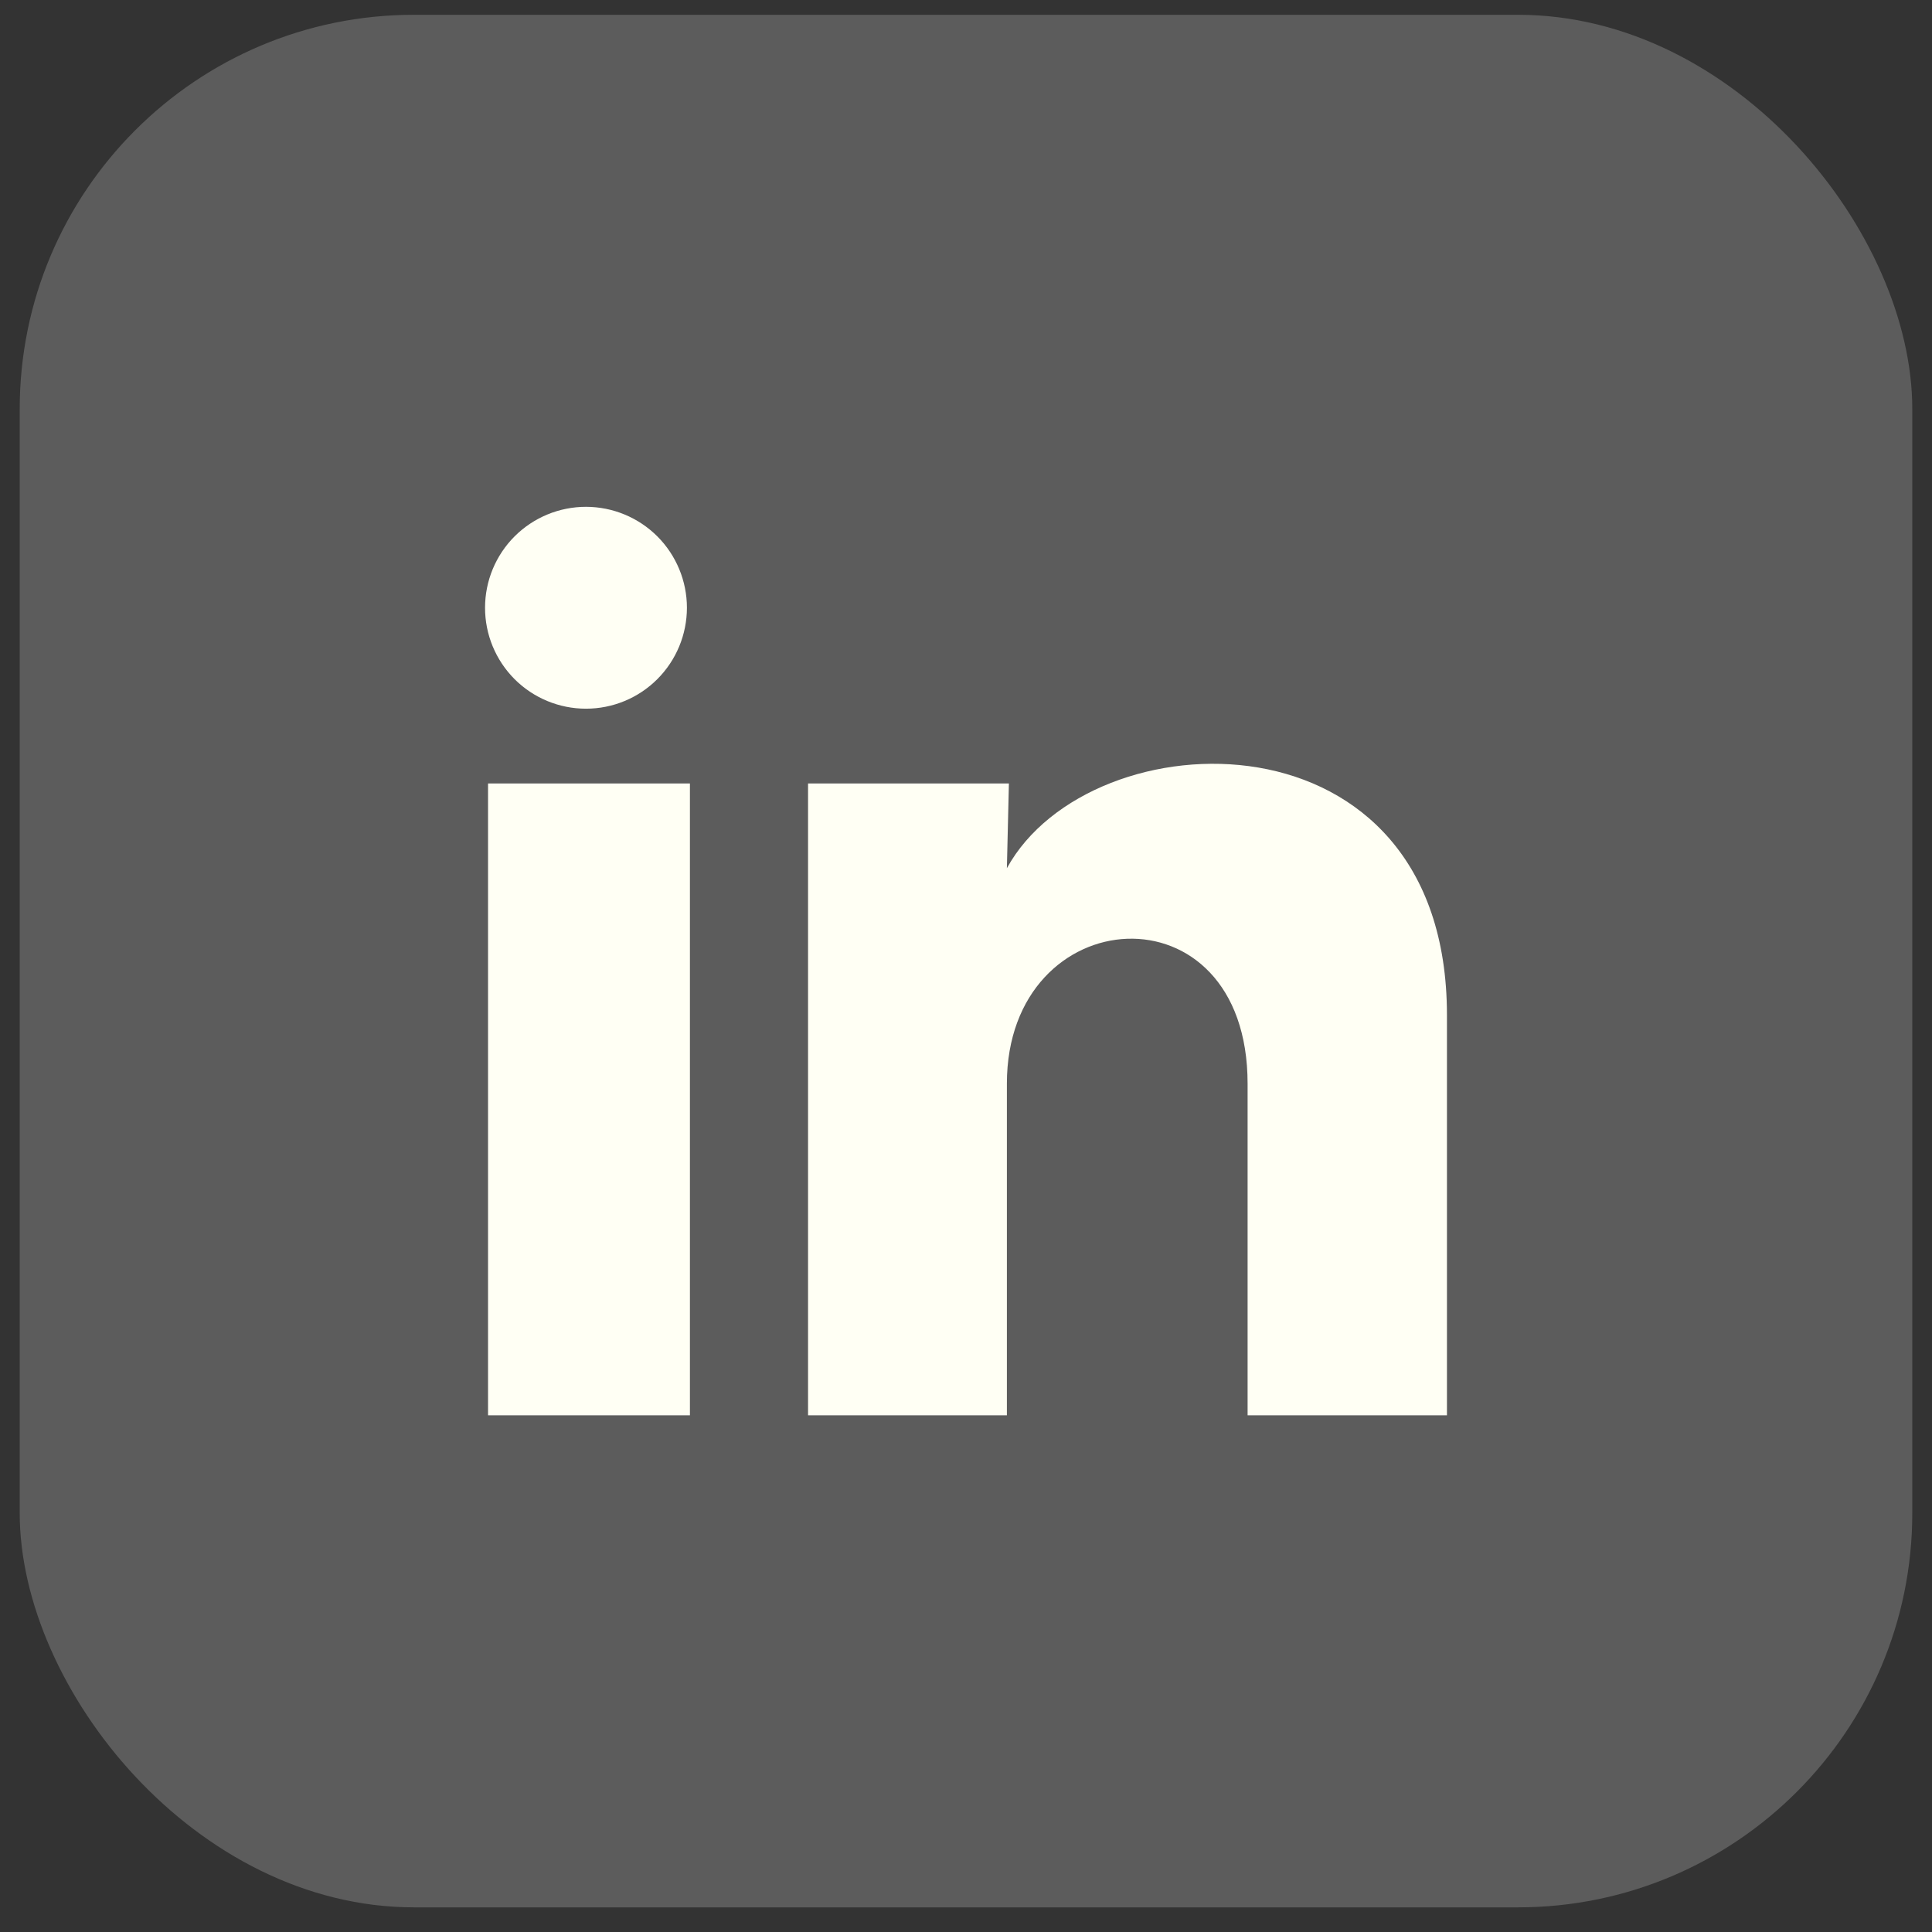
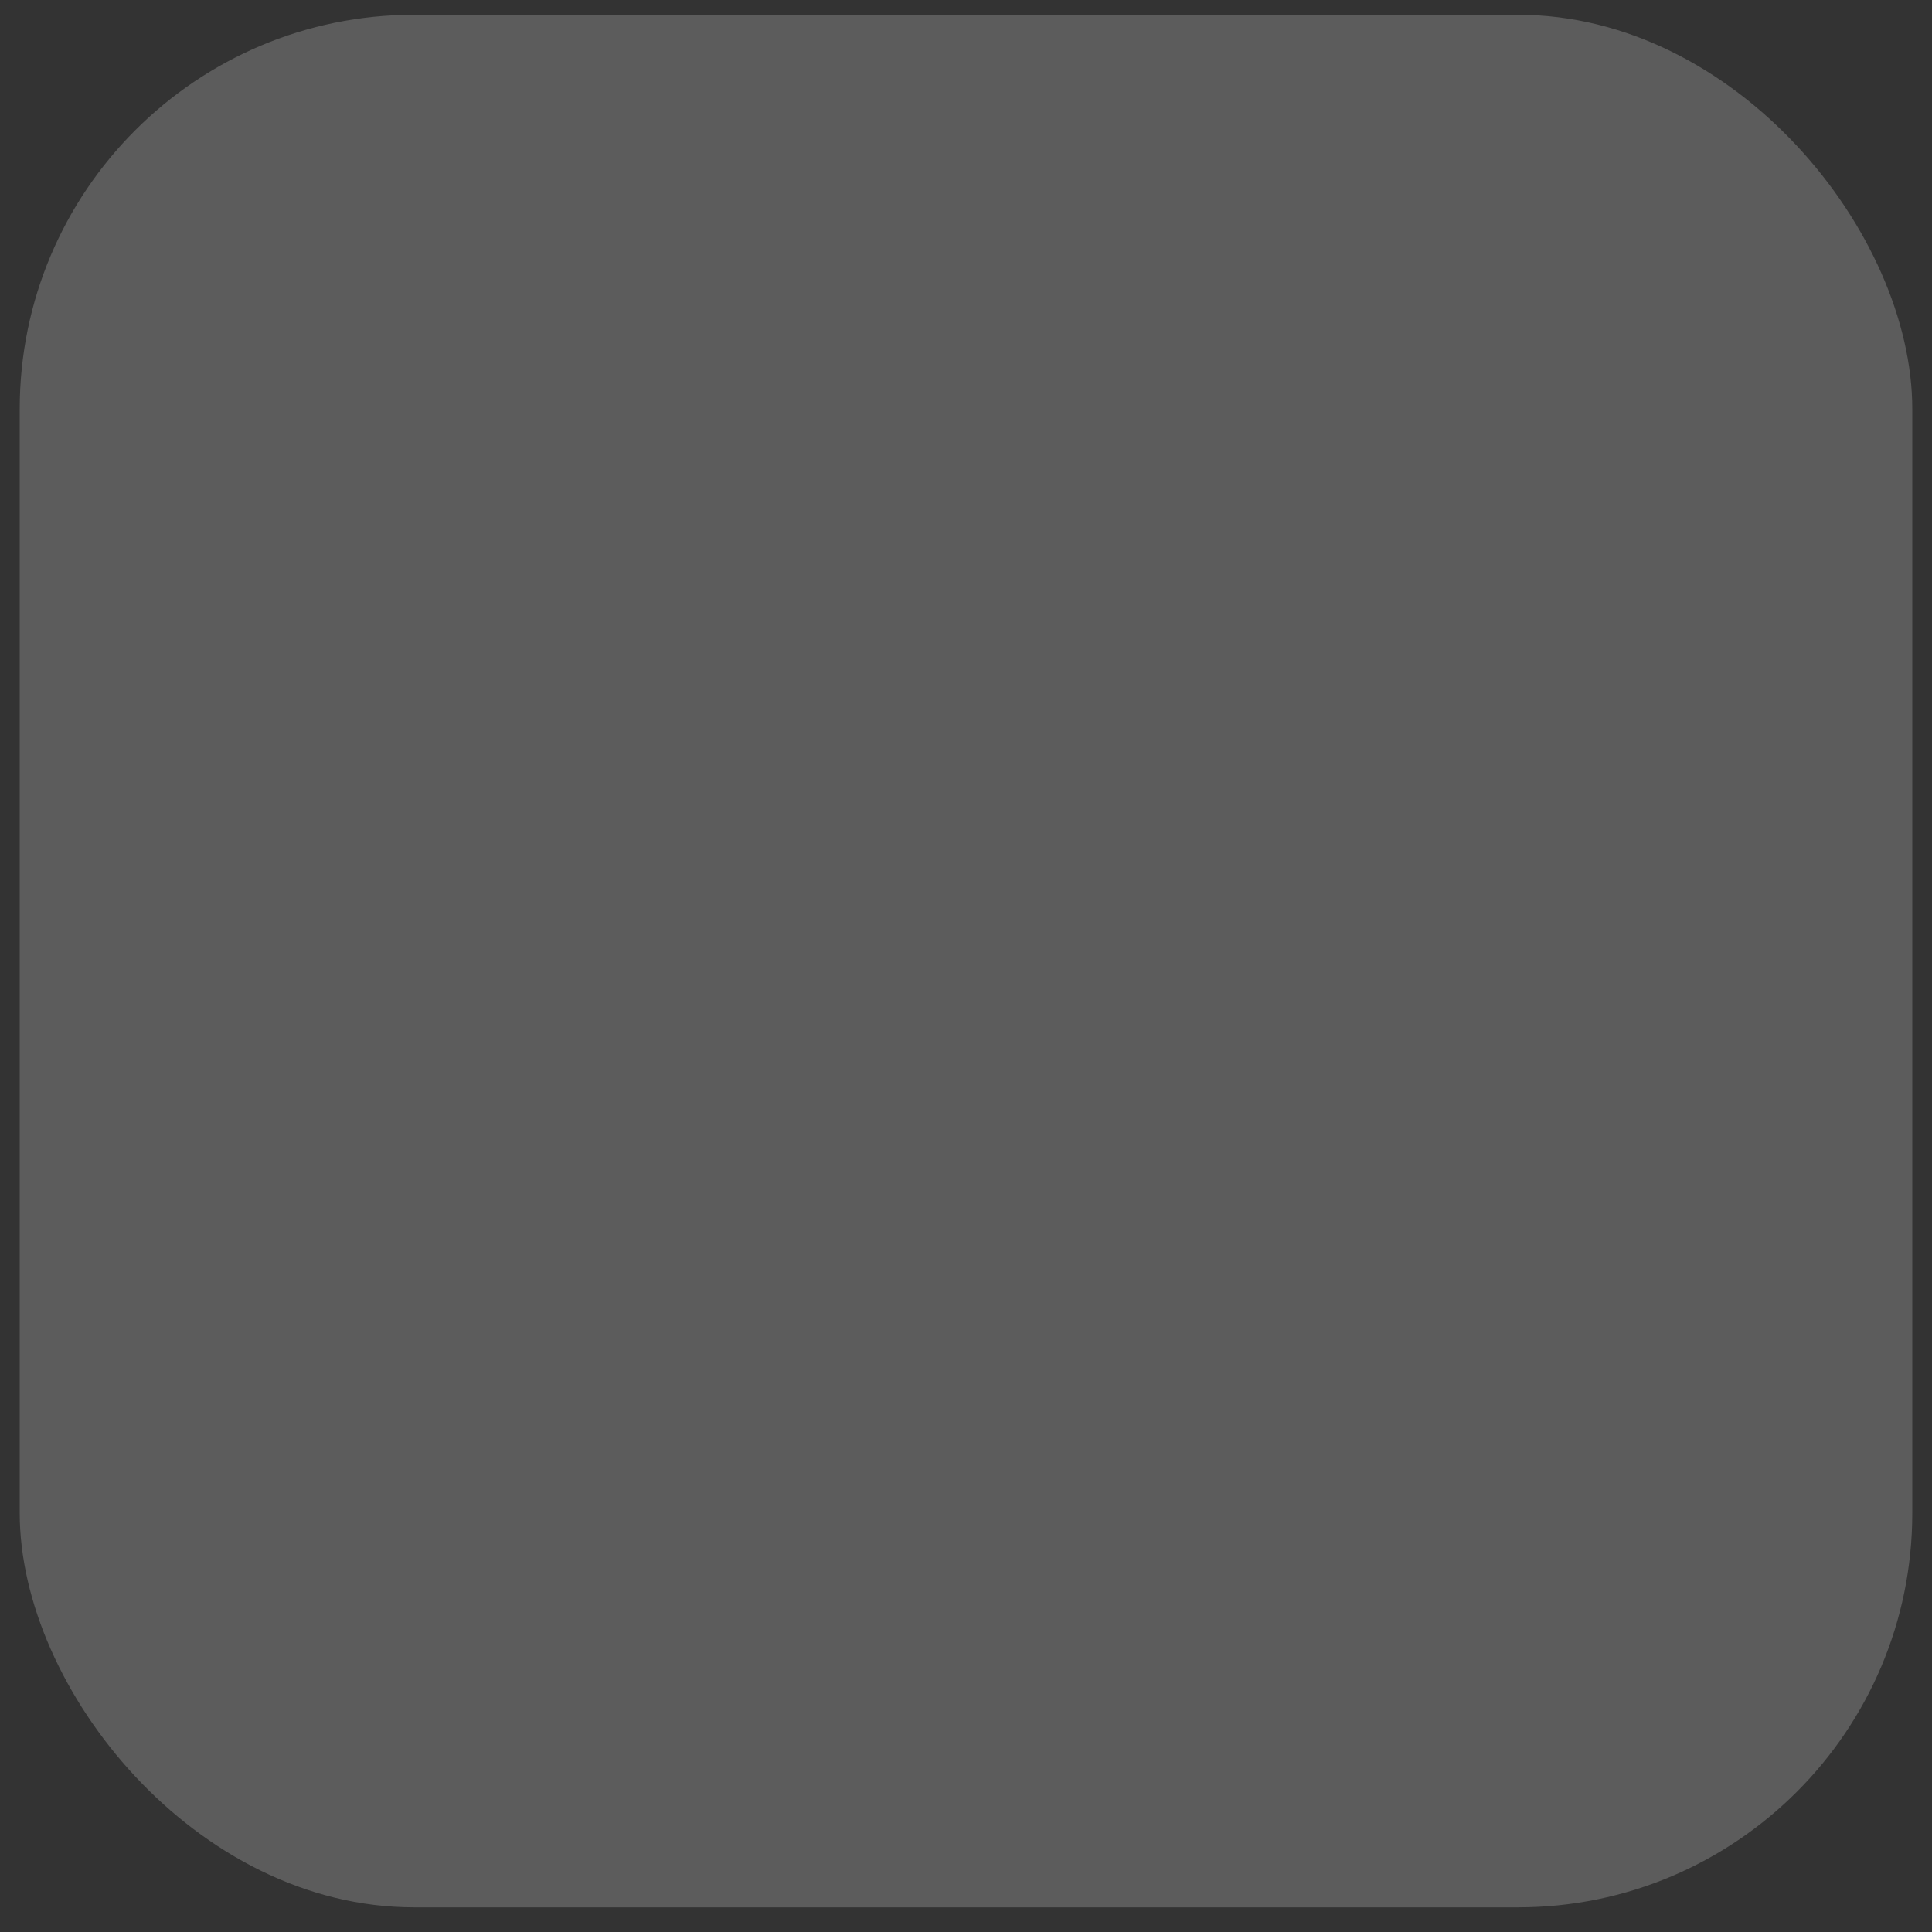
<svg xmlns="http://www.w3.org/2000/svg" width="49" height="49" viewBox="0 0 49 49" fill="none">
  <rect x="0" y="0" width="49" height="49" fill="#333333" stroke="none" />
  <rect x="0.5" y="0.375" width="48" height="48" rx="10" fill="white" fill-opacity="0.2" />
-   <path d="M17.422 15.415C17.421 16.095 17.151 16.745 16.671 17.225C16.191 17.705 15.539 17.975 14.86 17.974C14.181 17.974 13.53 17.704 13.05 17.224C12.571 16.743 12.301 16.092 12.302 15.413C12.302 14.734 12.572 14.083 13.052 13.603C13.533 13.123 14.184 12.854 14.863 12.854C15.542 12.855 16.193 13.125 16.673 13.605C17.152 14.085 17.422 14.737 17.422 15.415ZM17.498 19.87H12.378V35.895H17.498V19.87ZM25.588 19.87H20.494V35.895H25.537V27.486C25.537 22.801 31.642 22.366 31.642 27.486V35.895H36.698V25.745C36.698 17.848 27.662 18.142 25.537 22.02L25.588 19.87Z" fill="#FFFFF4" />
</svg>